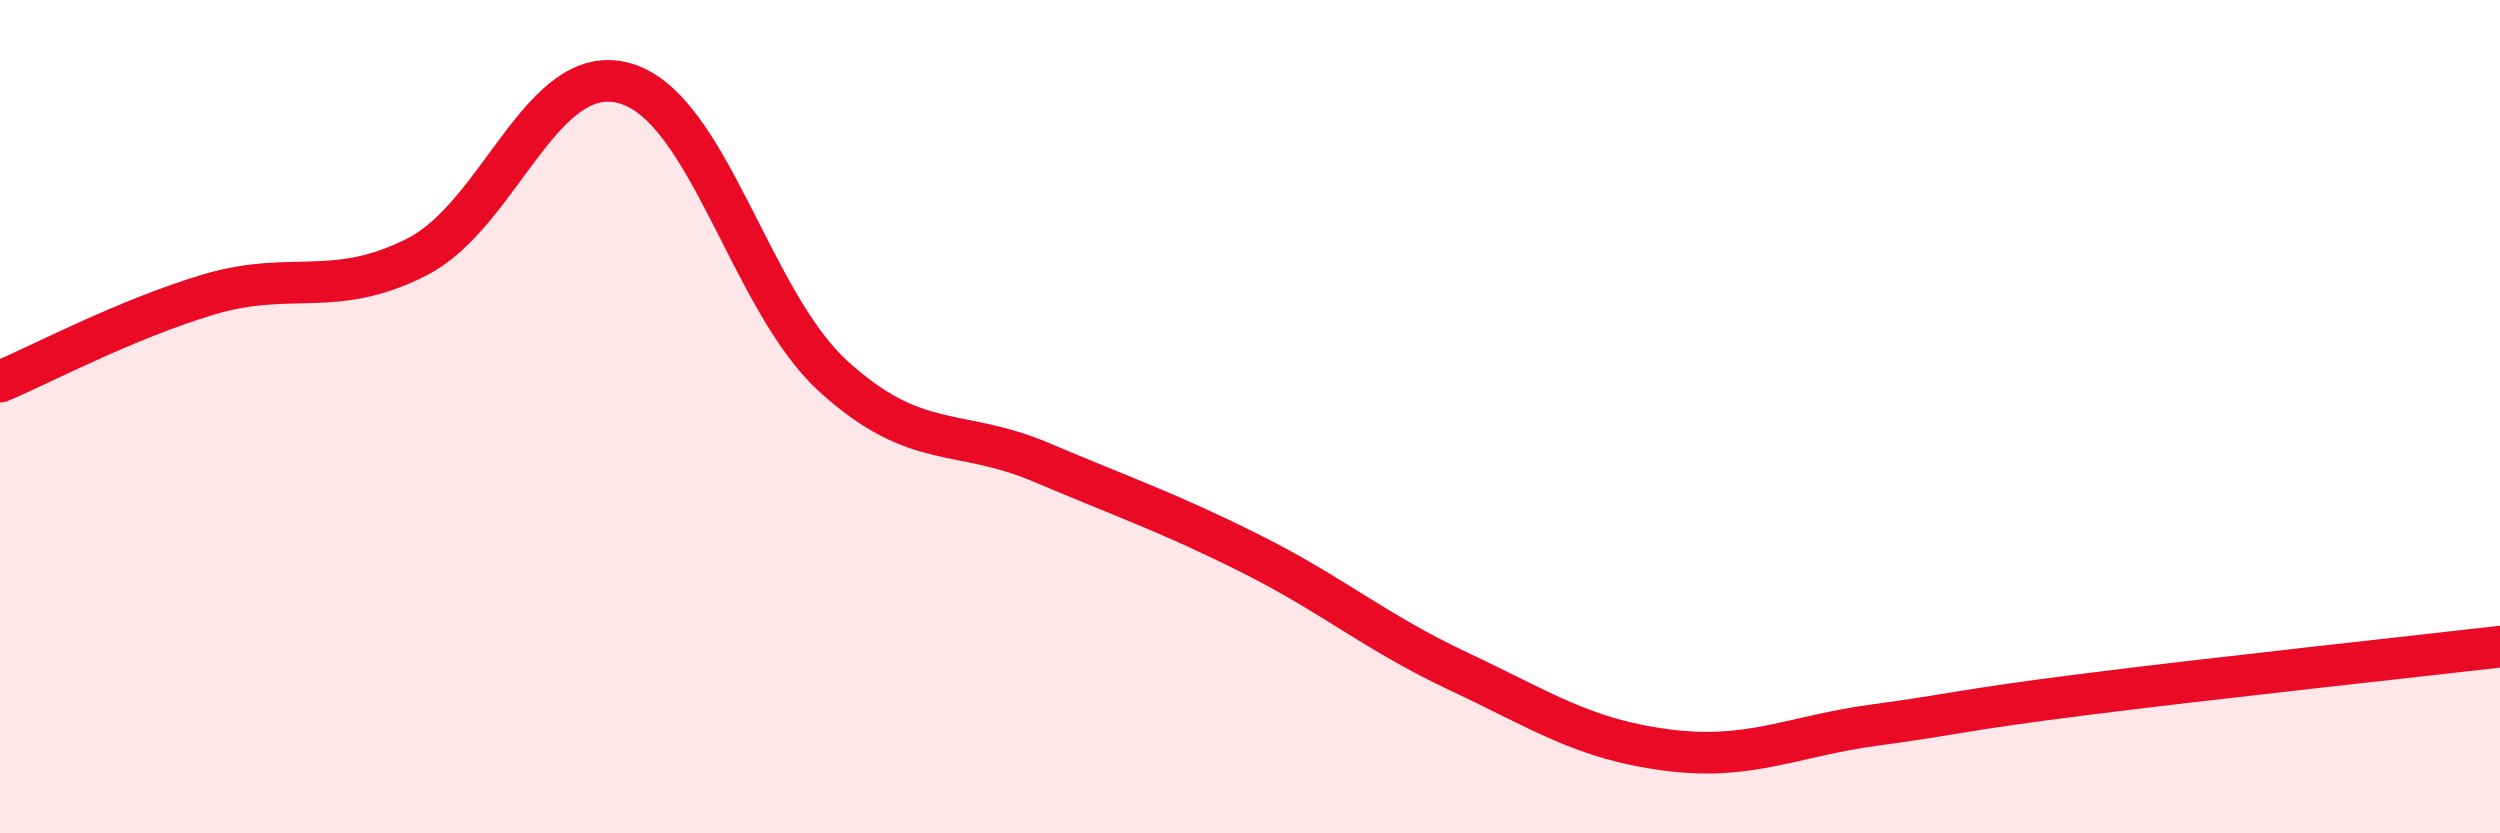
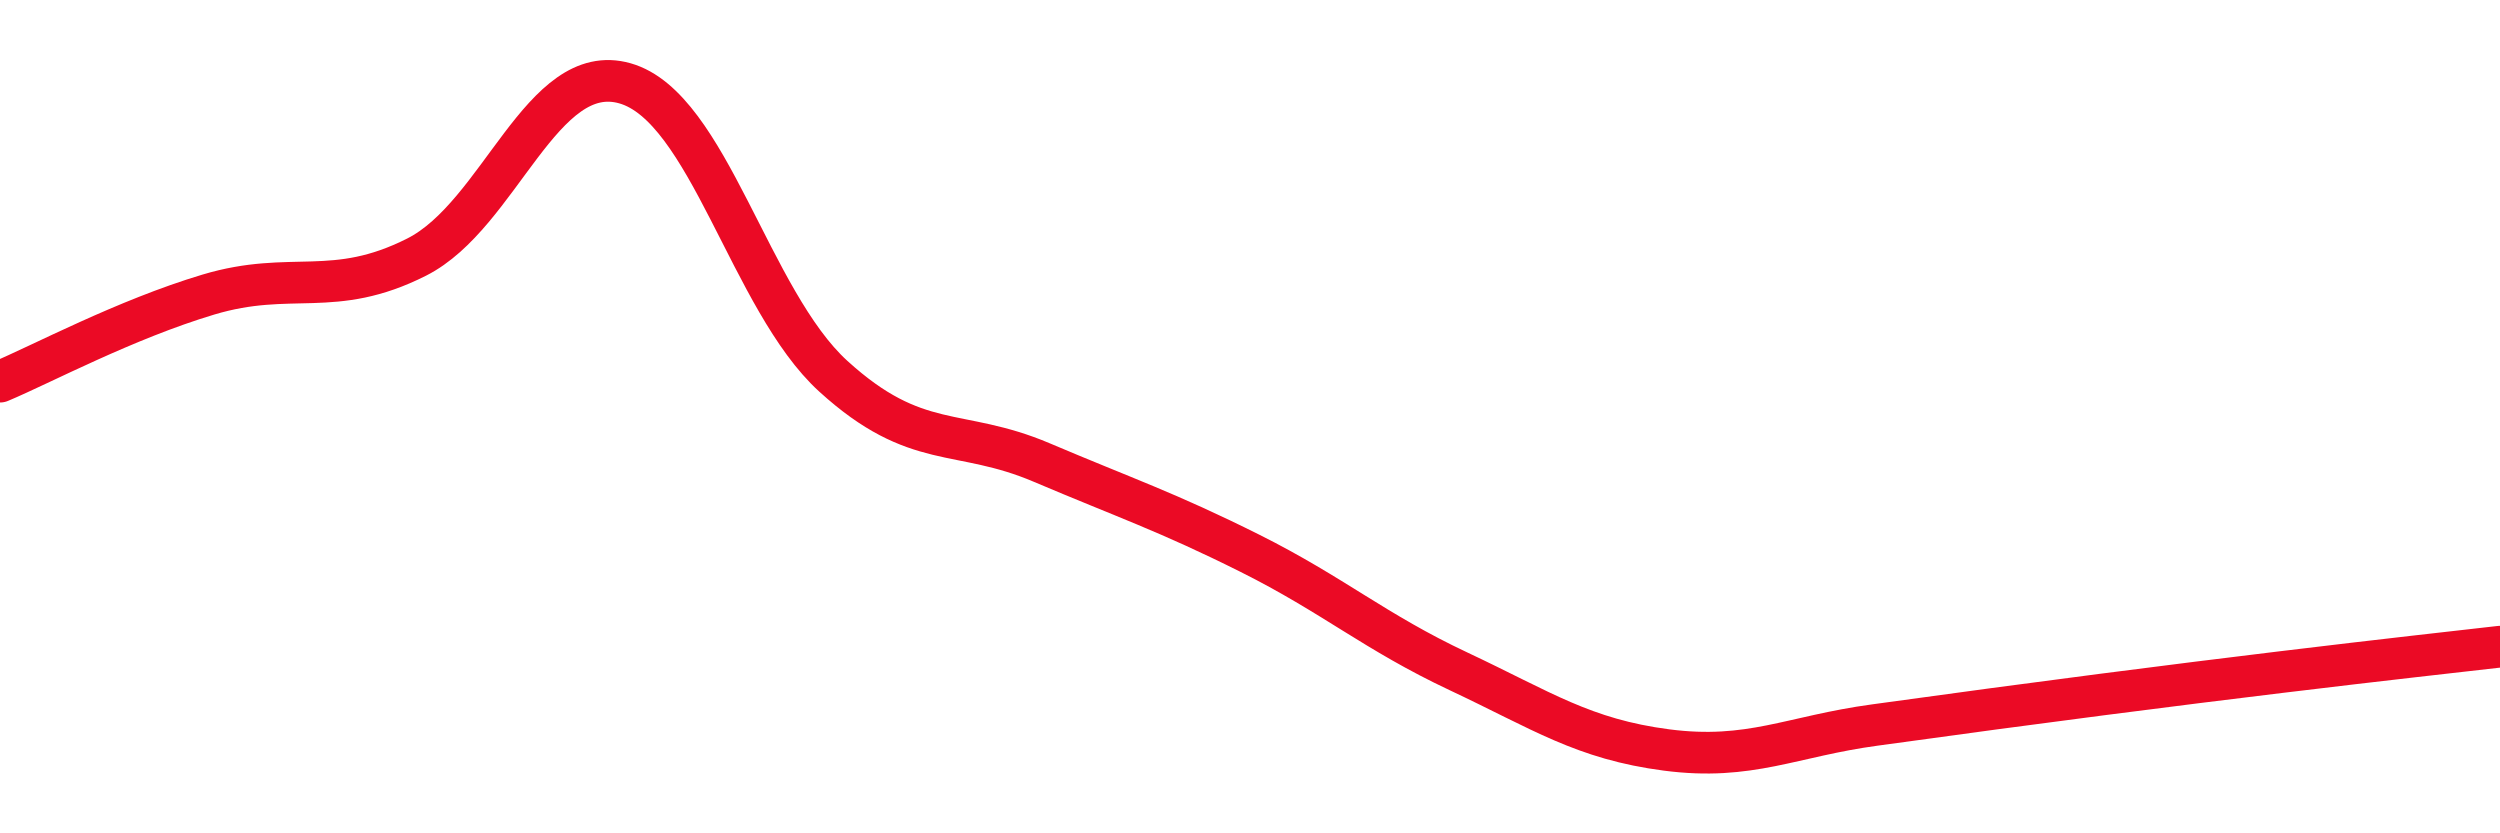
<svg xmlns="http://www.w3.org/2000/svg" width="60" height="20" viewBox="0 0 60 20">
-   <path d="M 0,9.16 C 1,8.74 3,7.67 5,7.07 C 7,6.47 8,7.18 10,6.17 C 12,5.16 13,1.43 15,2 C 17,2.57 18,7.21 20,9.03 C 22,10.85 23,10.25 25,11.1 C 27,11.95 28,12.28 30,13.28 C 32,14.28 33,15.17 35,16.11 C 37,17.05 38,17.74 40,18 C 42,18.26 43,17.67 45,17.4 C 47,17.13 47,17.05 50,16.67 C 53,16.29 58,15.75 60,15.52L60 20L0 20Z" fill="#EB0A25" opacity="0.1" stroke-linecap="round" stroke-linejoin="round" />
-   <path d="M 0,9.16 C 1,8.74 3,7.67 5,7.07 C 7,6.47 8,7.18 10,6.17 C 12,5.16 13,1.43 15,2 C 17,2.57 18,7.21 20,9.03 C 22,10.85 23,10.25 25,11.1 C 27,11.95 28,12.28 30,13.28 C 32,14.28 33,15.17 35,16.11 C 37,17.05 38,17.74 40,18 C 42,18.26 43,17.67 45,17.4 C 47,17.13 47,17.05 50,16.67 C 53,16.29 58,15.75 60,15.52" stroke="#EB0A25" stroke-width="1" fill="none" stroke-linecap="round" stroke-linejoin="round" />
+   <path d="M 0,9.16 C 1,8.74 3,7.67 5,7.07 C 7,6.47 8,7.18 10,6.17 C 12,5.16 13,1.43 15,2 C 17,2.57 18,7.21 20,9.03 C 22,10.85 23,10.25 25,11.1 C 27,11.95 28,12.28 30,13.28 C 32,14.28 33,15.17 35,16.11 C 37,17.05 38,17.74 40,18 C 42,18.26 43,17.67 45,17.4 C 53,16.29 58,15.75 60,15.52" stroke="#EB0A25" stroke-width="1" fill="none" stroke-linecap="round" stroke-linejoin="round" />
</svg>